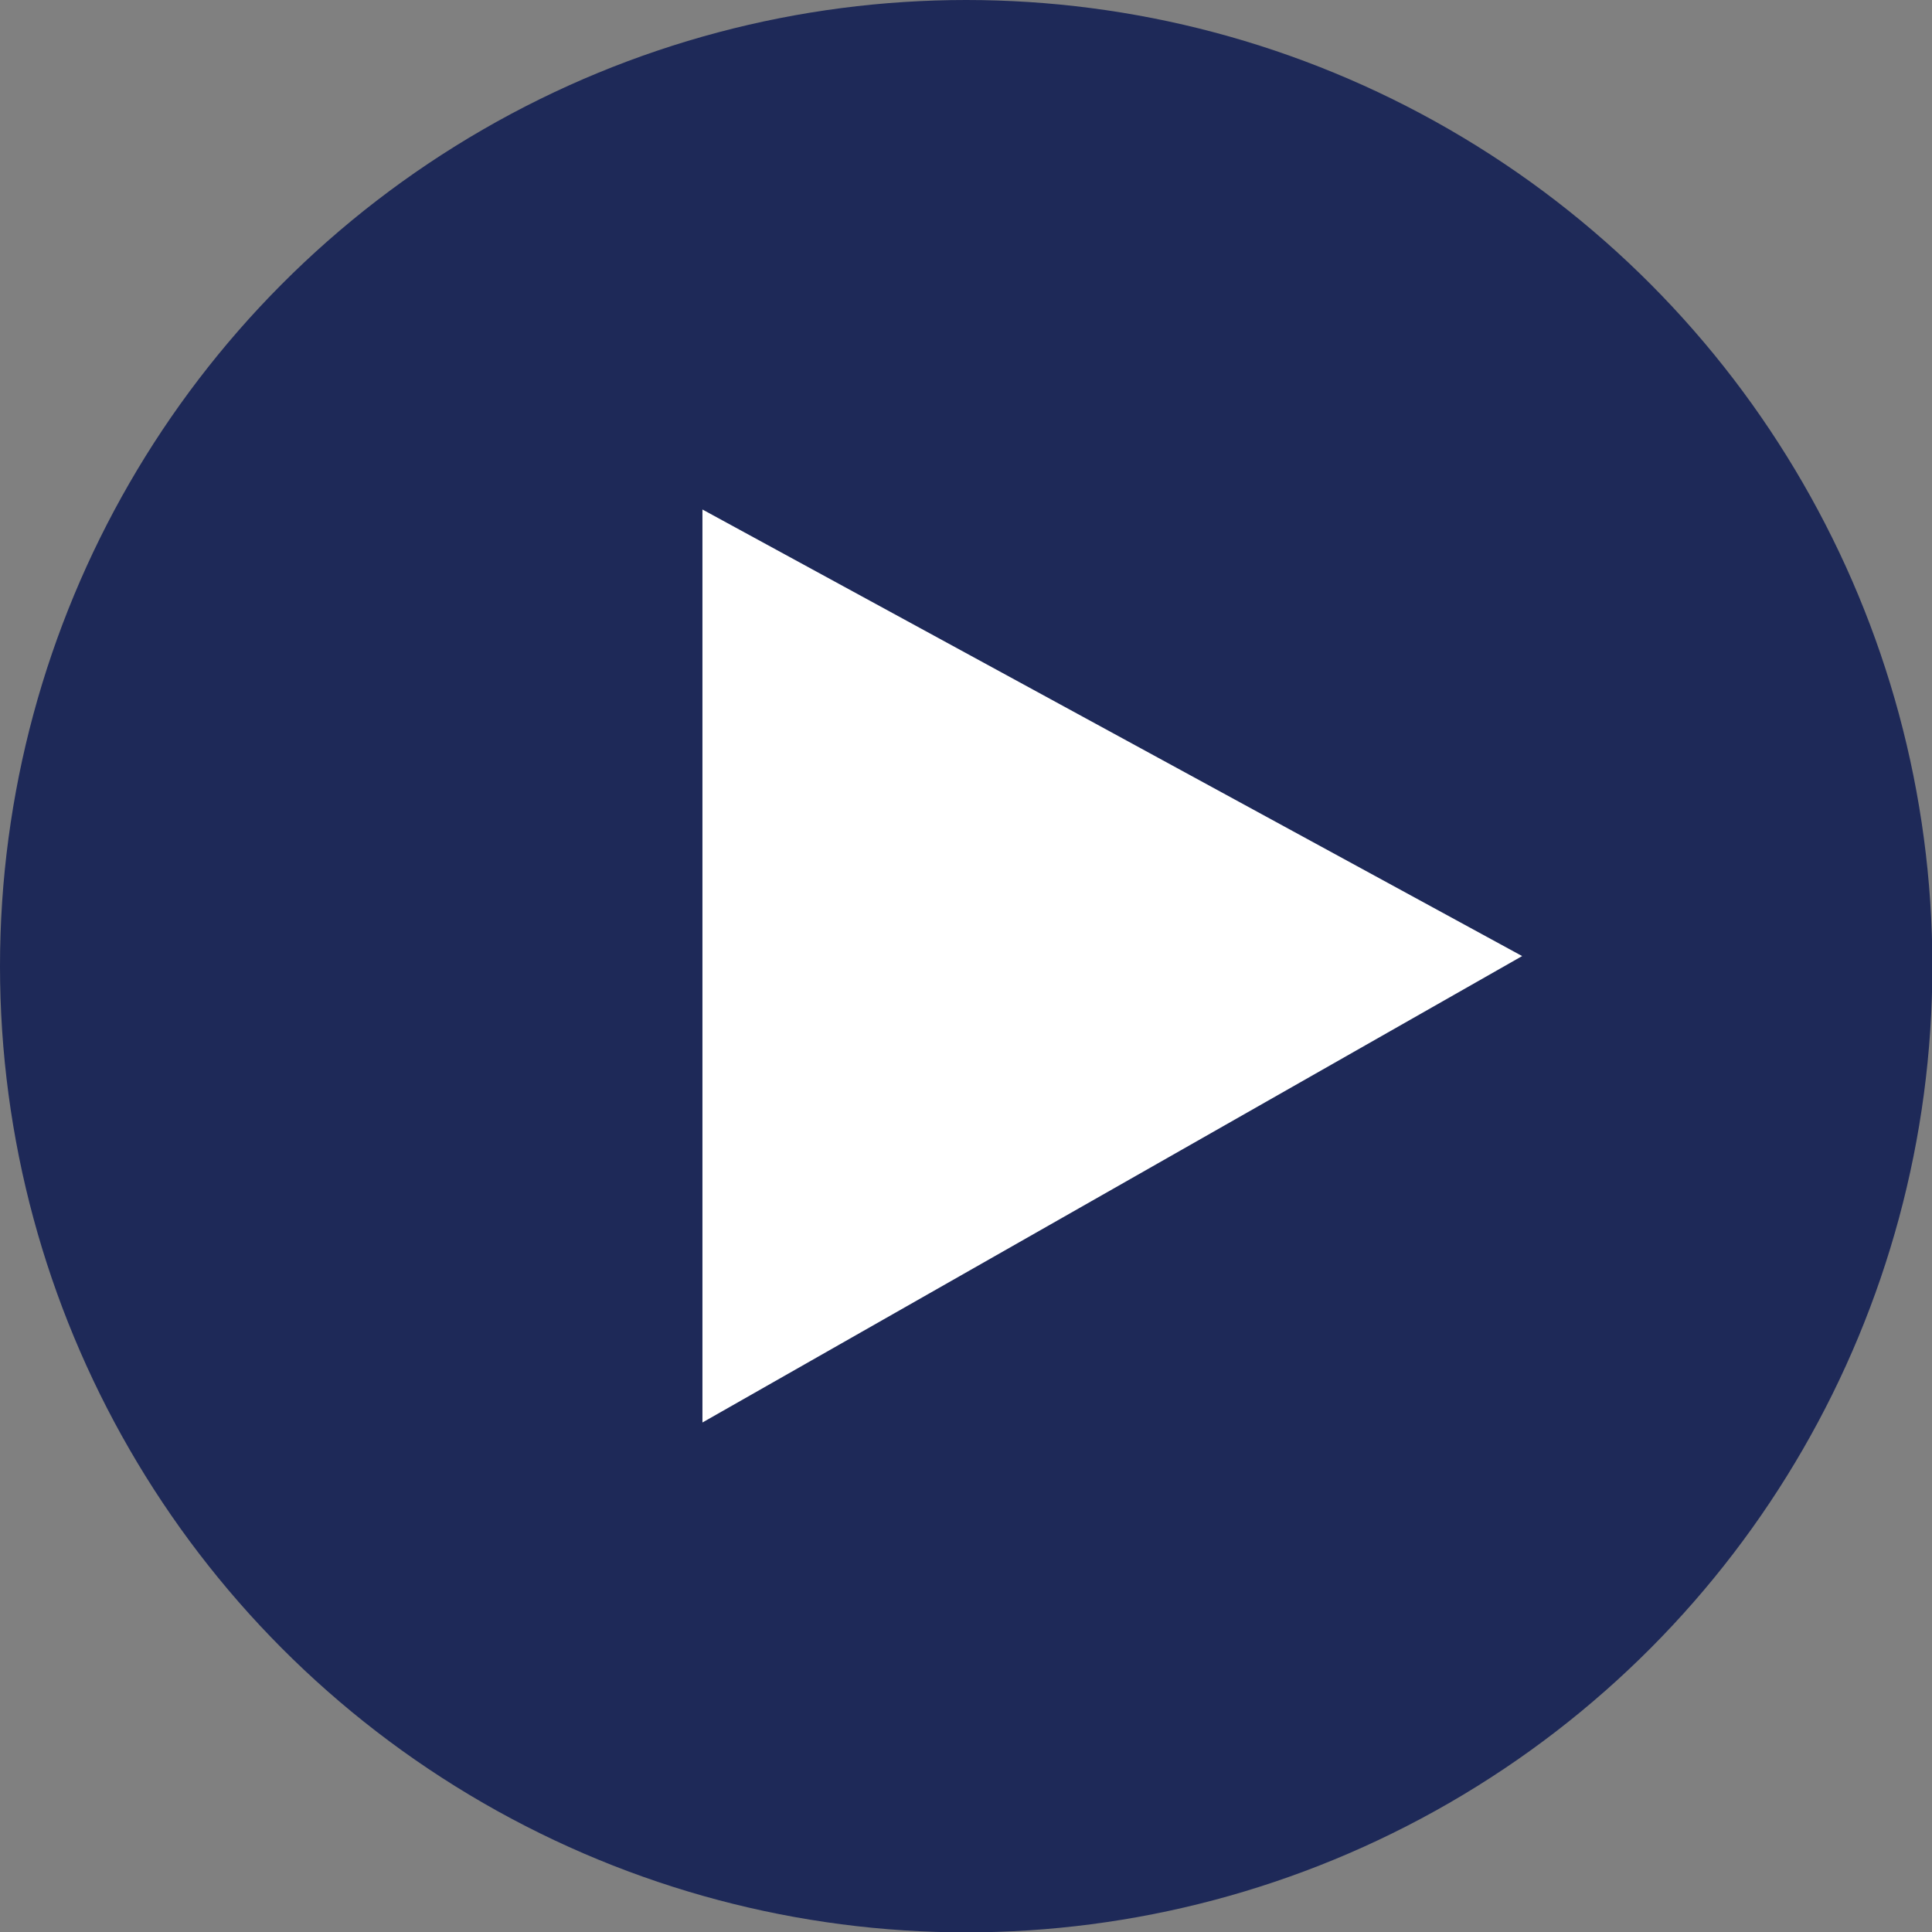
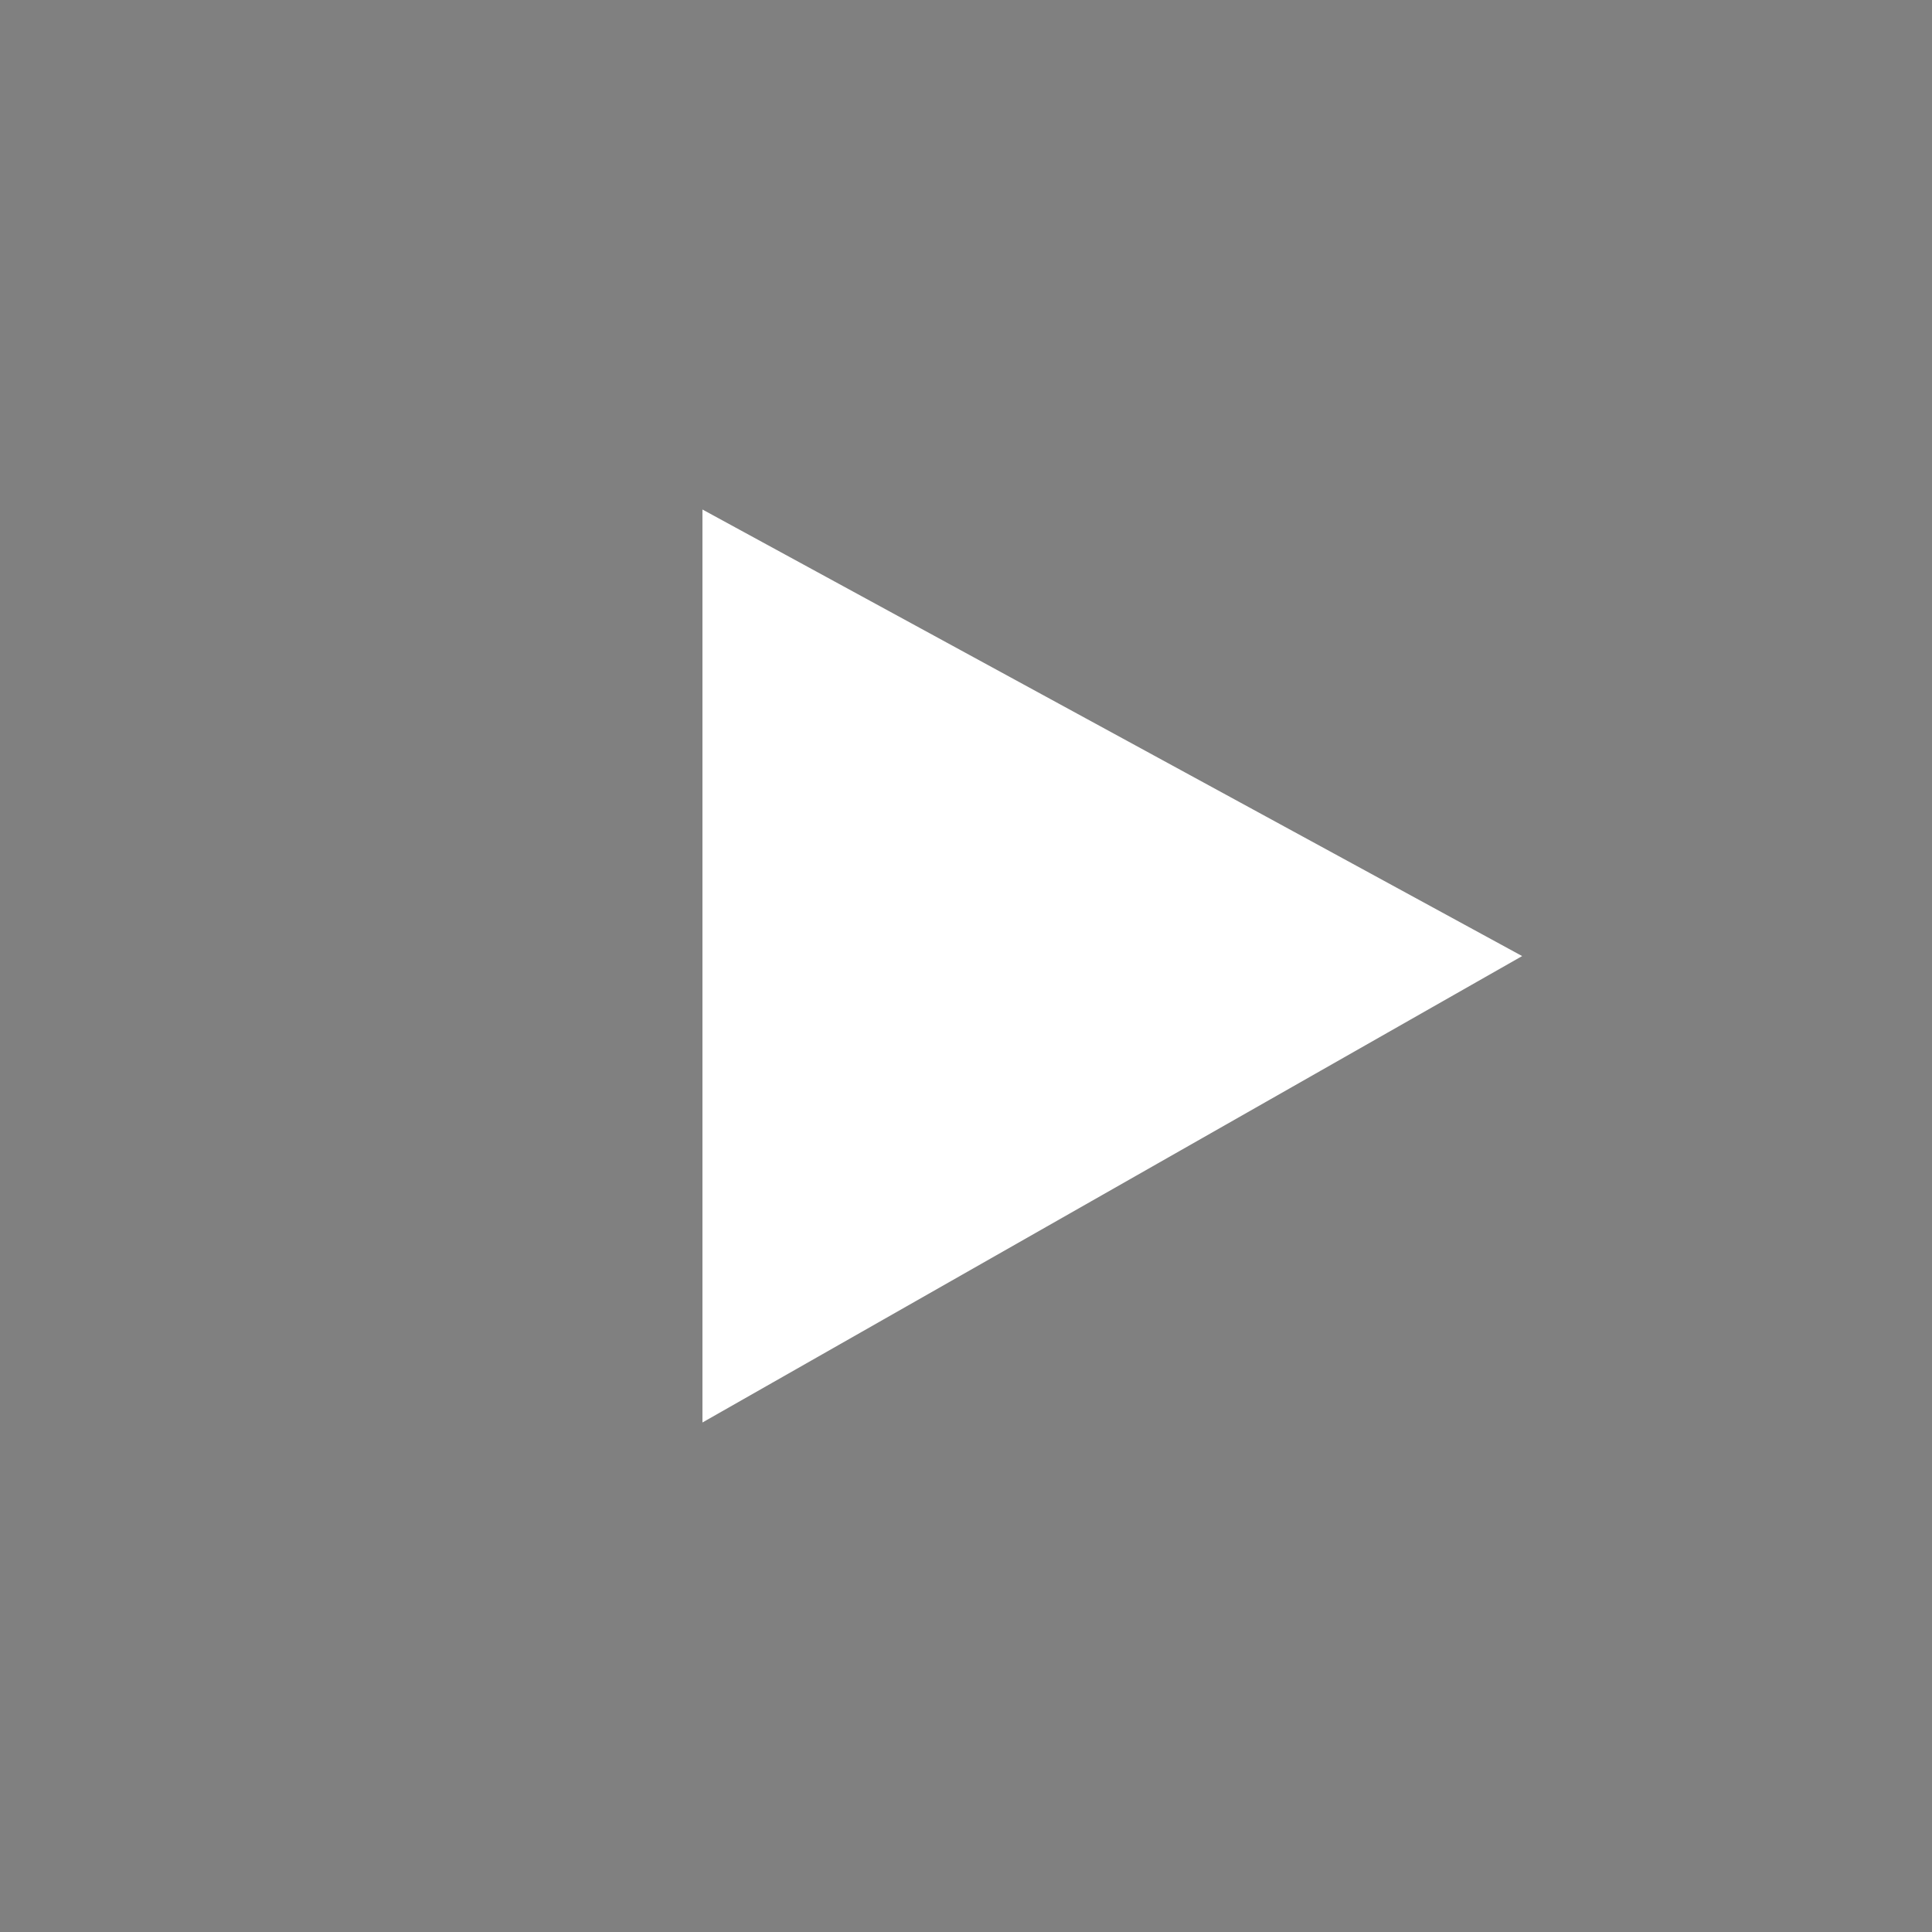
<svg xmlns="http://www.w3.org/2000/svg" id="Layer_1" data-name="Layer 1" viewBox="0 0 51.57 51.57">
  <rect x="0" y="0" width="51.57" height="51.57" fill="#808080" stroke="none" />
  <defs>
    <style>.cls-1{fill:#1e2958;}.cls-2{fill:#fff;}</style>
  </defs>
-   <circle class="cls-1" cx="25.79" cy="25.79" r="25.79" />
  <polygon class="cls-2" points="40.63 25.52 18.75 37.97 18.75 13.6 40.63 25.52" />
</svg>